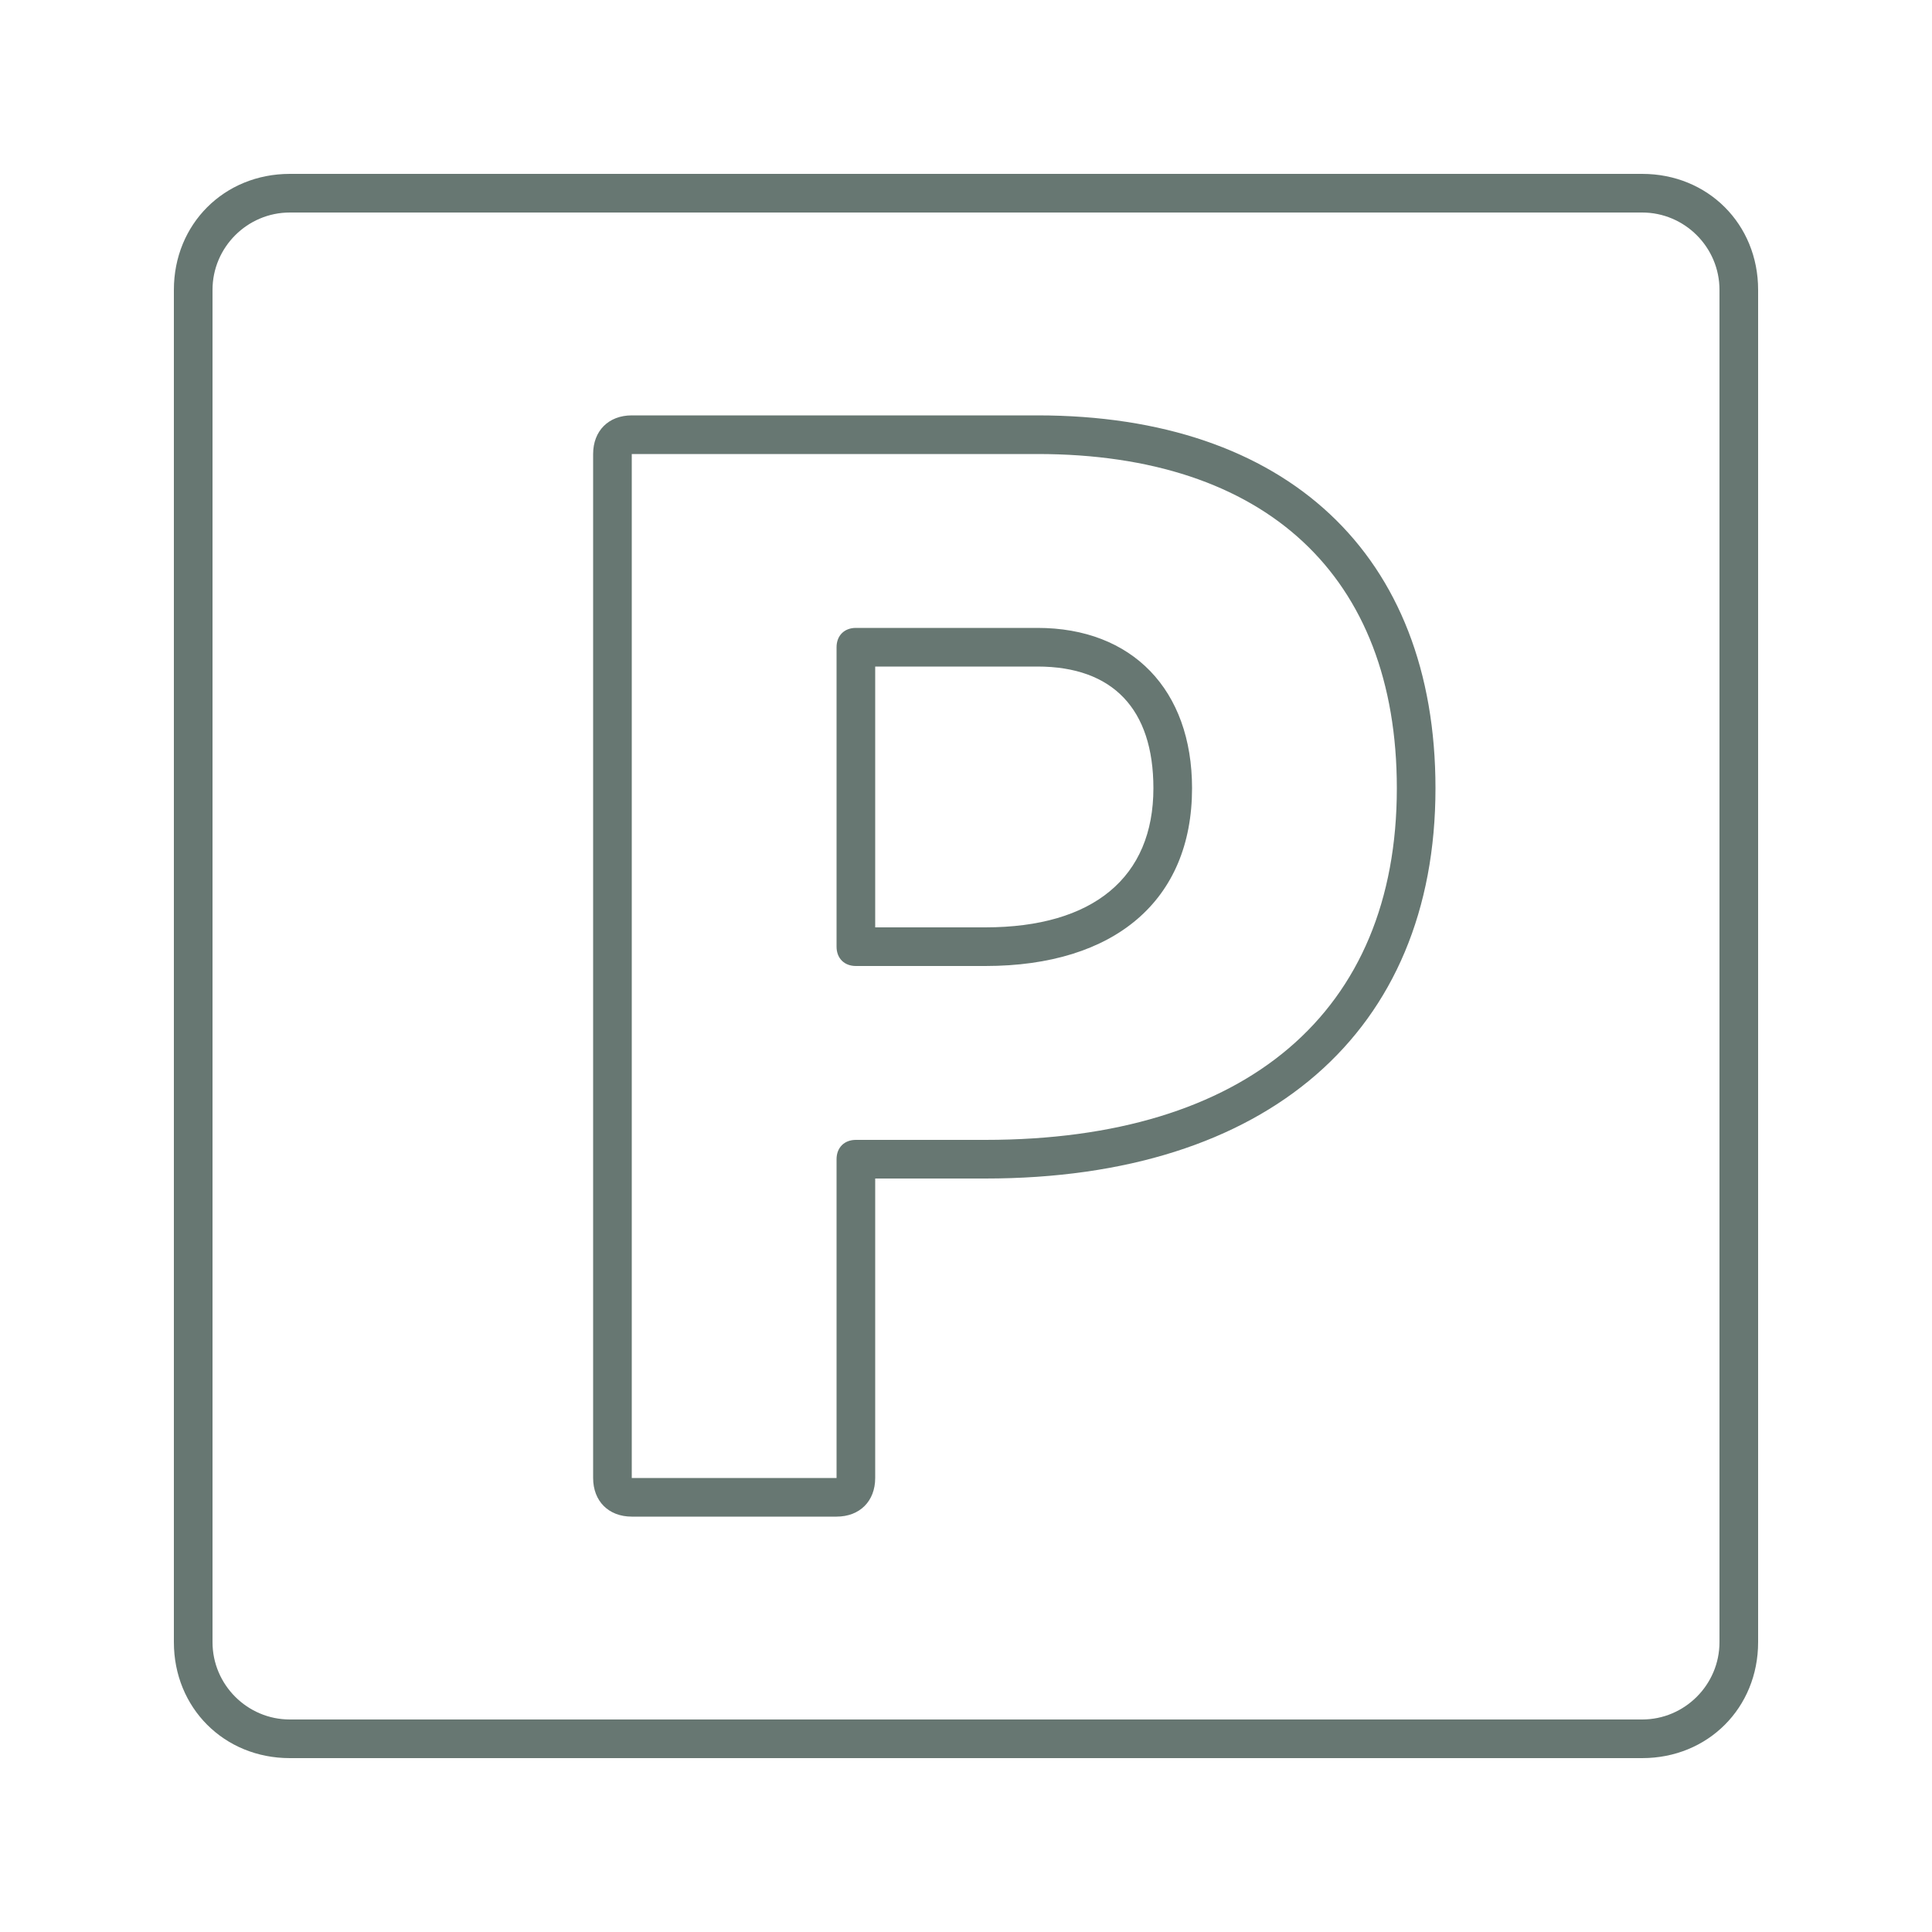
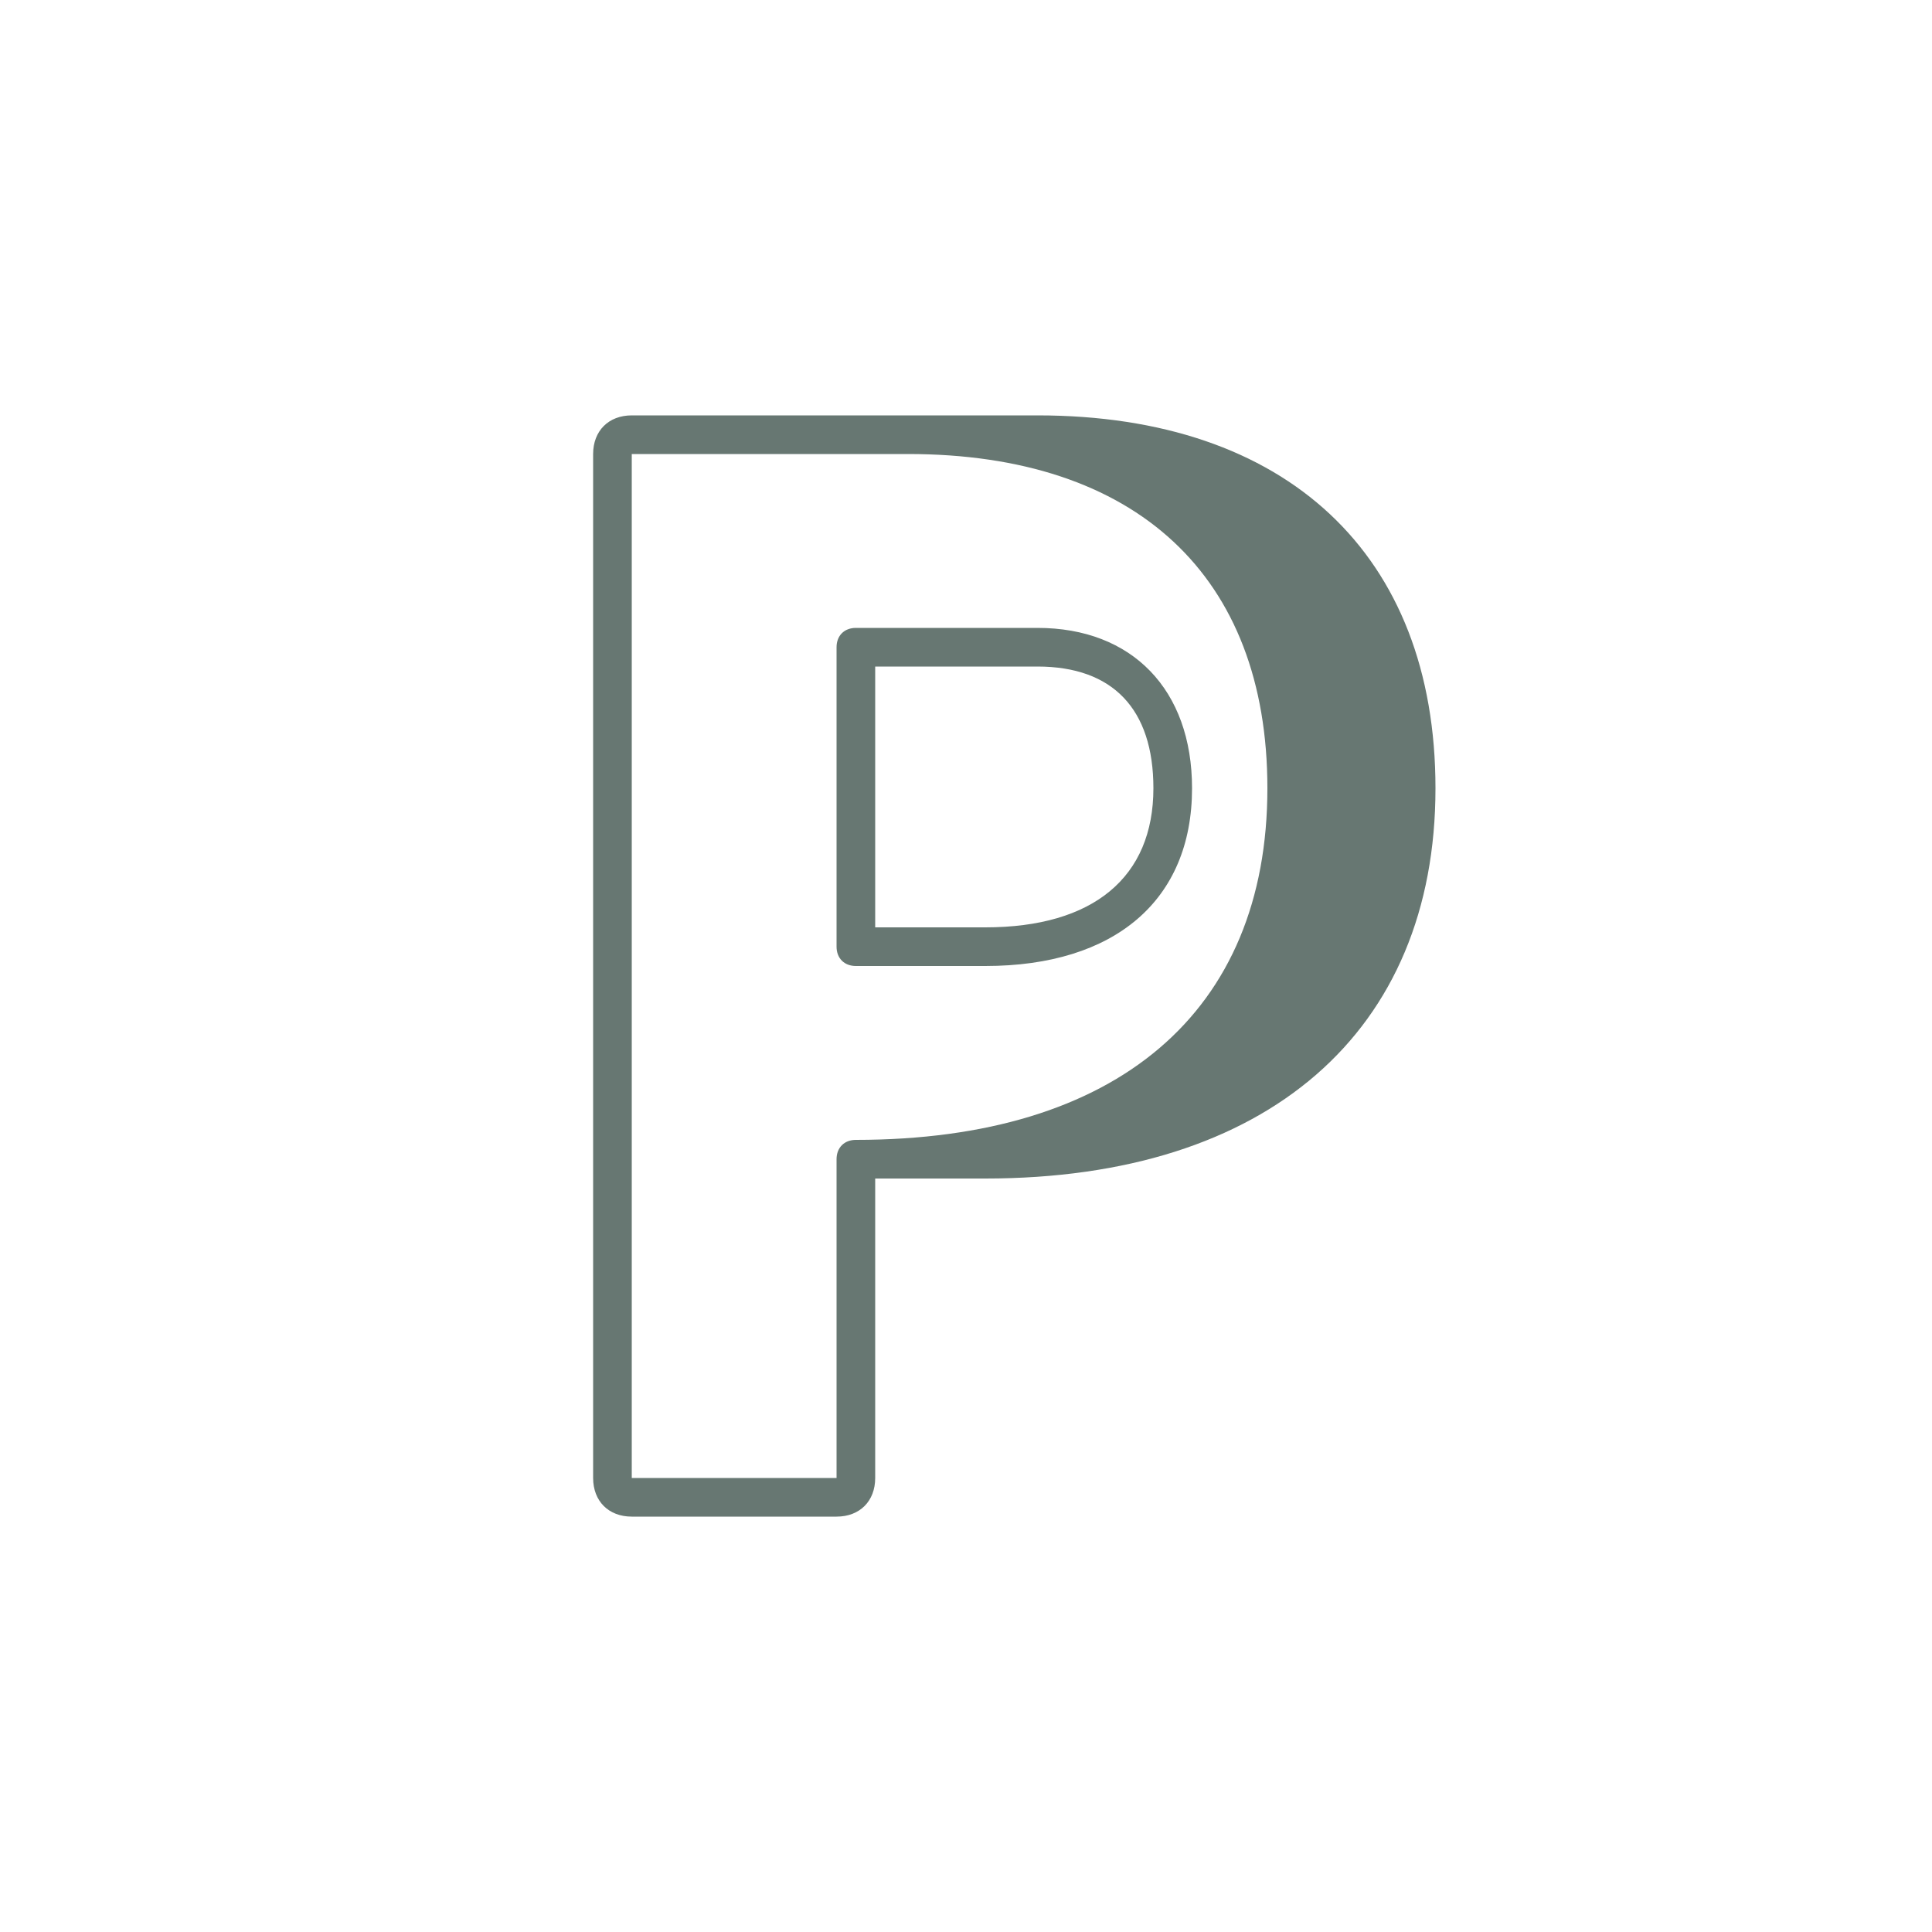
<svg xmlns="http://www.w3.org/2000/svg" id="Layer_1" viewBox="0 0 100 100">
  <style>
        .st0{fill:#677772}
    </style>
-   <path d="M43.3 78.5H32.7c-1.2 0-2-.8-2-2v-53c0-1.2.8-2 2-2h21c12.9 0 20.6 7.2 20.6 19.3C74.3 53.4 65.6 61 51 61h-5.7v15.5c0 1.2-.8 2-2 2zm-10.6-55v53h10.6V60c0-.6.4-1 1-1H51c13.5 0 21.3-6.6 21.3-18.2 0-11-6.8-17.3-18.6-17.3h-21zM51 50h-6.7c-.6 0-1-.4-1-1V33.5c0-.6.4-1 1-1h9.4c4.9 0 8 3.2 8 8.3 0 5.8-4 9.2-10.7 9.2zm-5.7-2H51c5.6 0 8.7-2.6 8.7-7.2 0-4.1-2.1-6.3-6-6.3h-8.4V48z" class="st0" />
-   <path d="M85 91H15c-3.4 0-6-2.6-6-6V15c0-3.4 2.6-6 6-6h70c3.4 0 6 2.6 6 6v70c0 3.4-2.6 6-6 6zM15 11c-2.2 0-4 1.8-4 4v70c0 2.2 1.8 4 4 4h70c2.2 0 4-1.8 4-4V15c0-2.2-1.8-4-4-4H15z" class="st0" />
+   <path d="M43.3 78.5H32.7c-1.2 0-2-.8-2-2v-53c0-1.2.8-2 2-2h21c12.9 0 20.6 7.2 20.6 19.3C74.3 53.4 65.6 61 51 61h-5.7v15.5c0 1.2-.8 2-2 2zm-10.6-55v53h10.6V60c0-.6.4-1 1-1c13.5 0 21.3-6.6 21.3-18.2 0-11-6.8-17.3-18.6-17.3h-21zM51 50h-6.7c-.6 0-1-.4-1-1V33.5c0-.6.4-1 1-1h9.4c4.9 0 8 3.2 8 8.3 0 5.8-4 9.2-10.7 9.2zm-5.7-2H51c5.6 0 8.7-2.6 8.7-7.2 0-4.1-2.1-6.3-6-6.3h-8.4V48z" class="st0" />
</svg>